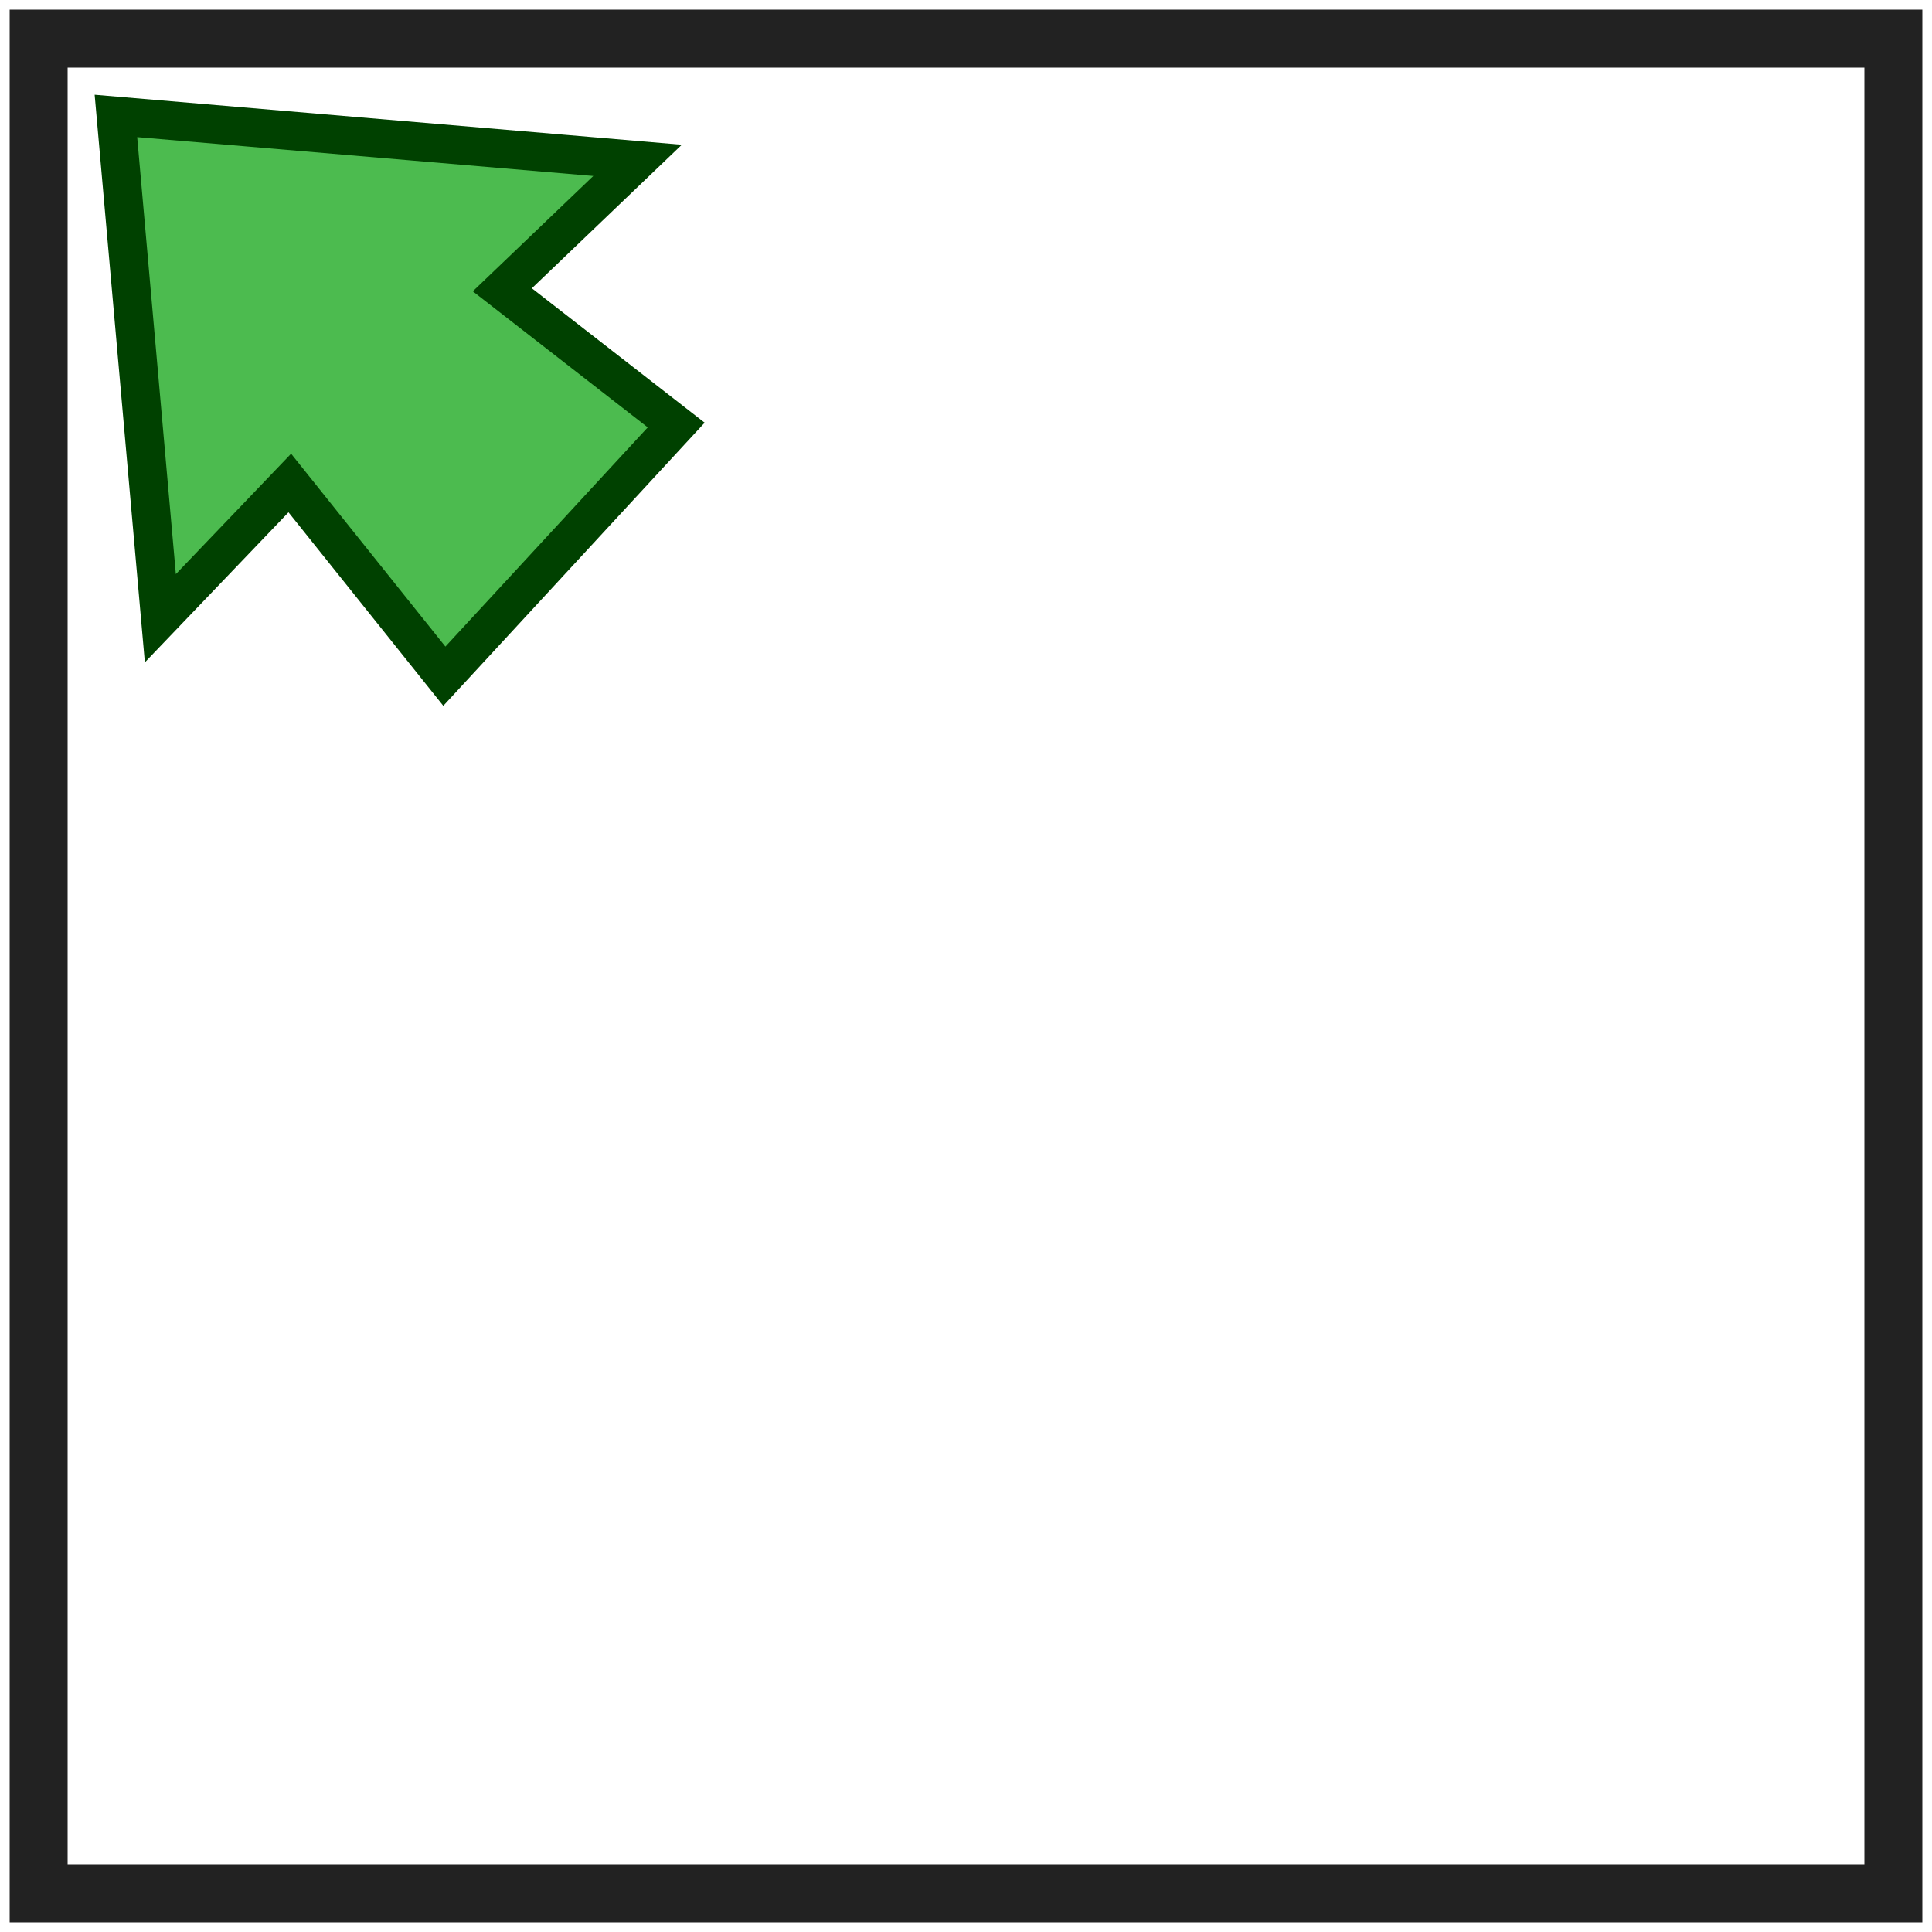
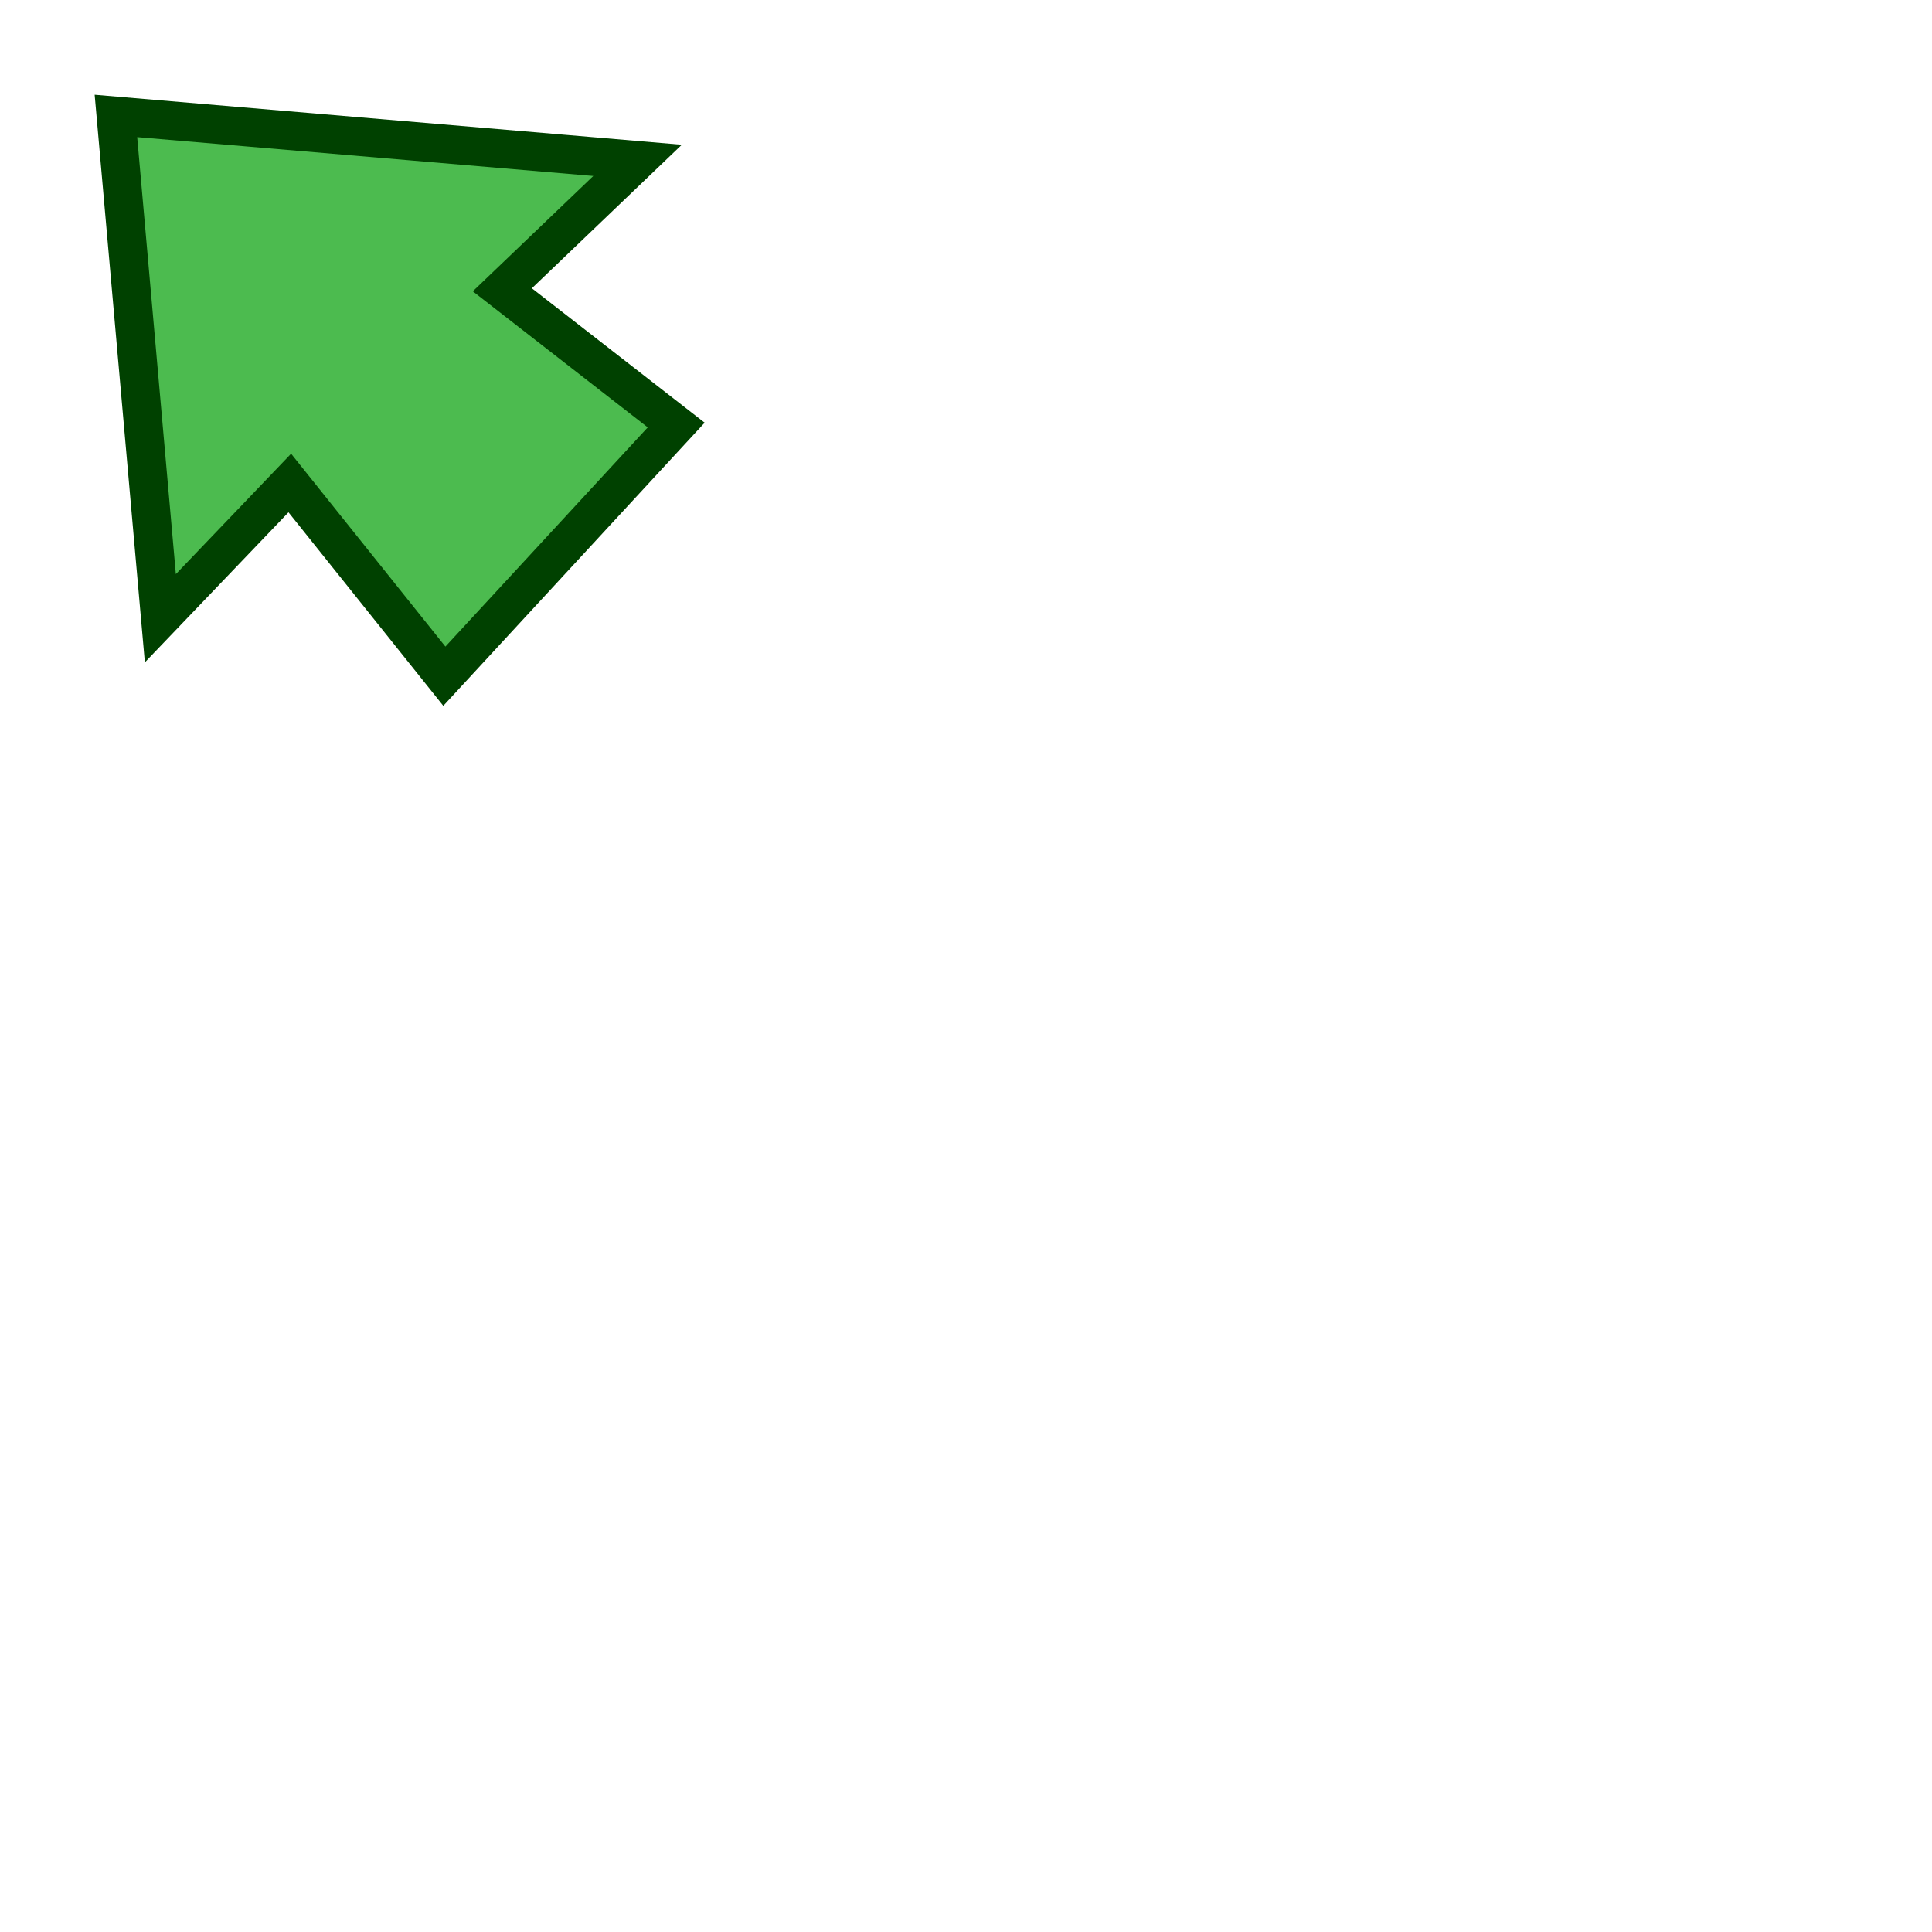
<svg xmlns="http://www.w3.org/2000/svg" width="800px" height="800px" viewBox="0 0 100 100" version="1.1">
  <path style="fill:#4CBB4F;stroke:#004100;stroke-width:2" d="M 6,6 8.3,32 15,25 23,35 35,22 26,15 33,8.3 z" />
-   <path style="fill:none;stroke:#222;stroke-width:3" d="M 2,2 98,2 98,98 2,98 z" />
</svg>